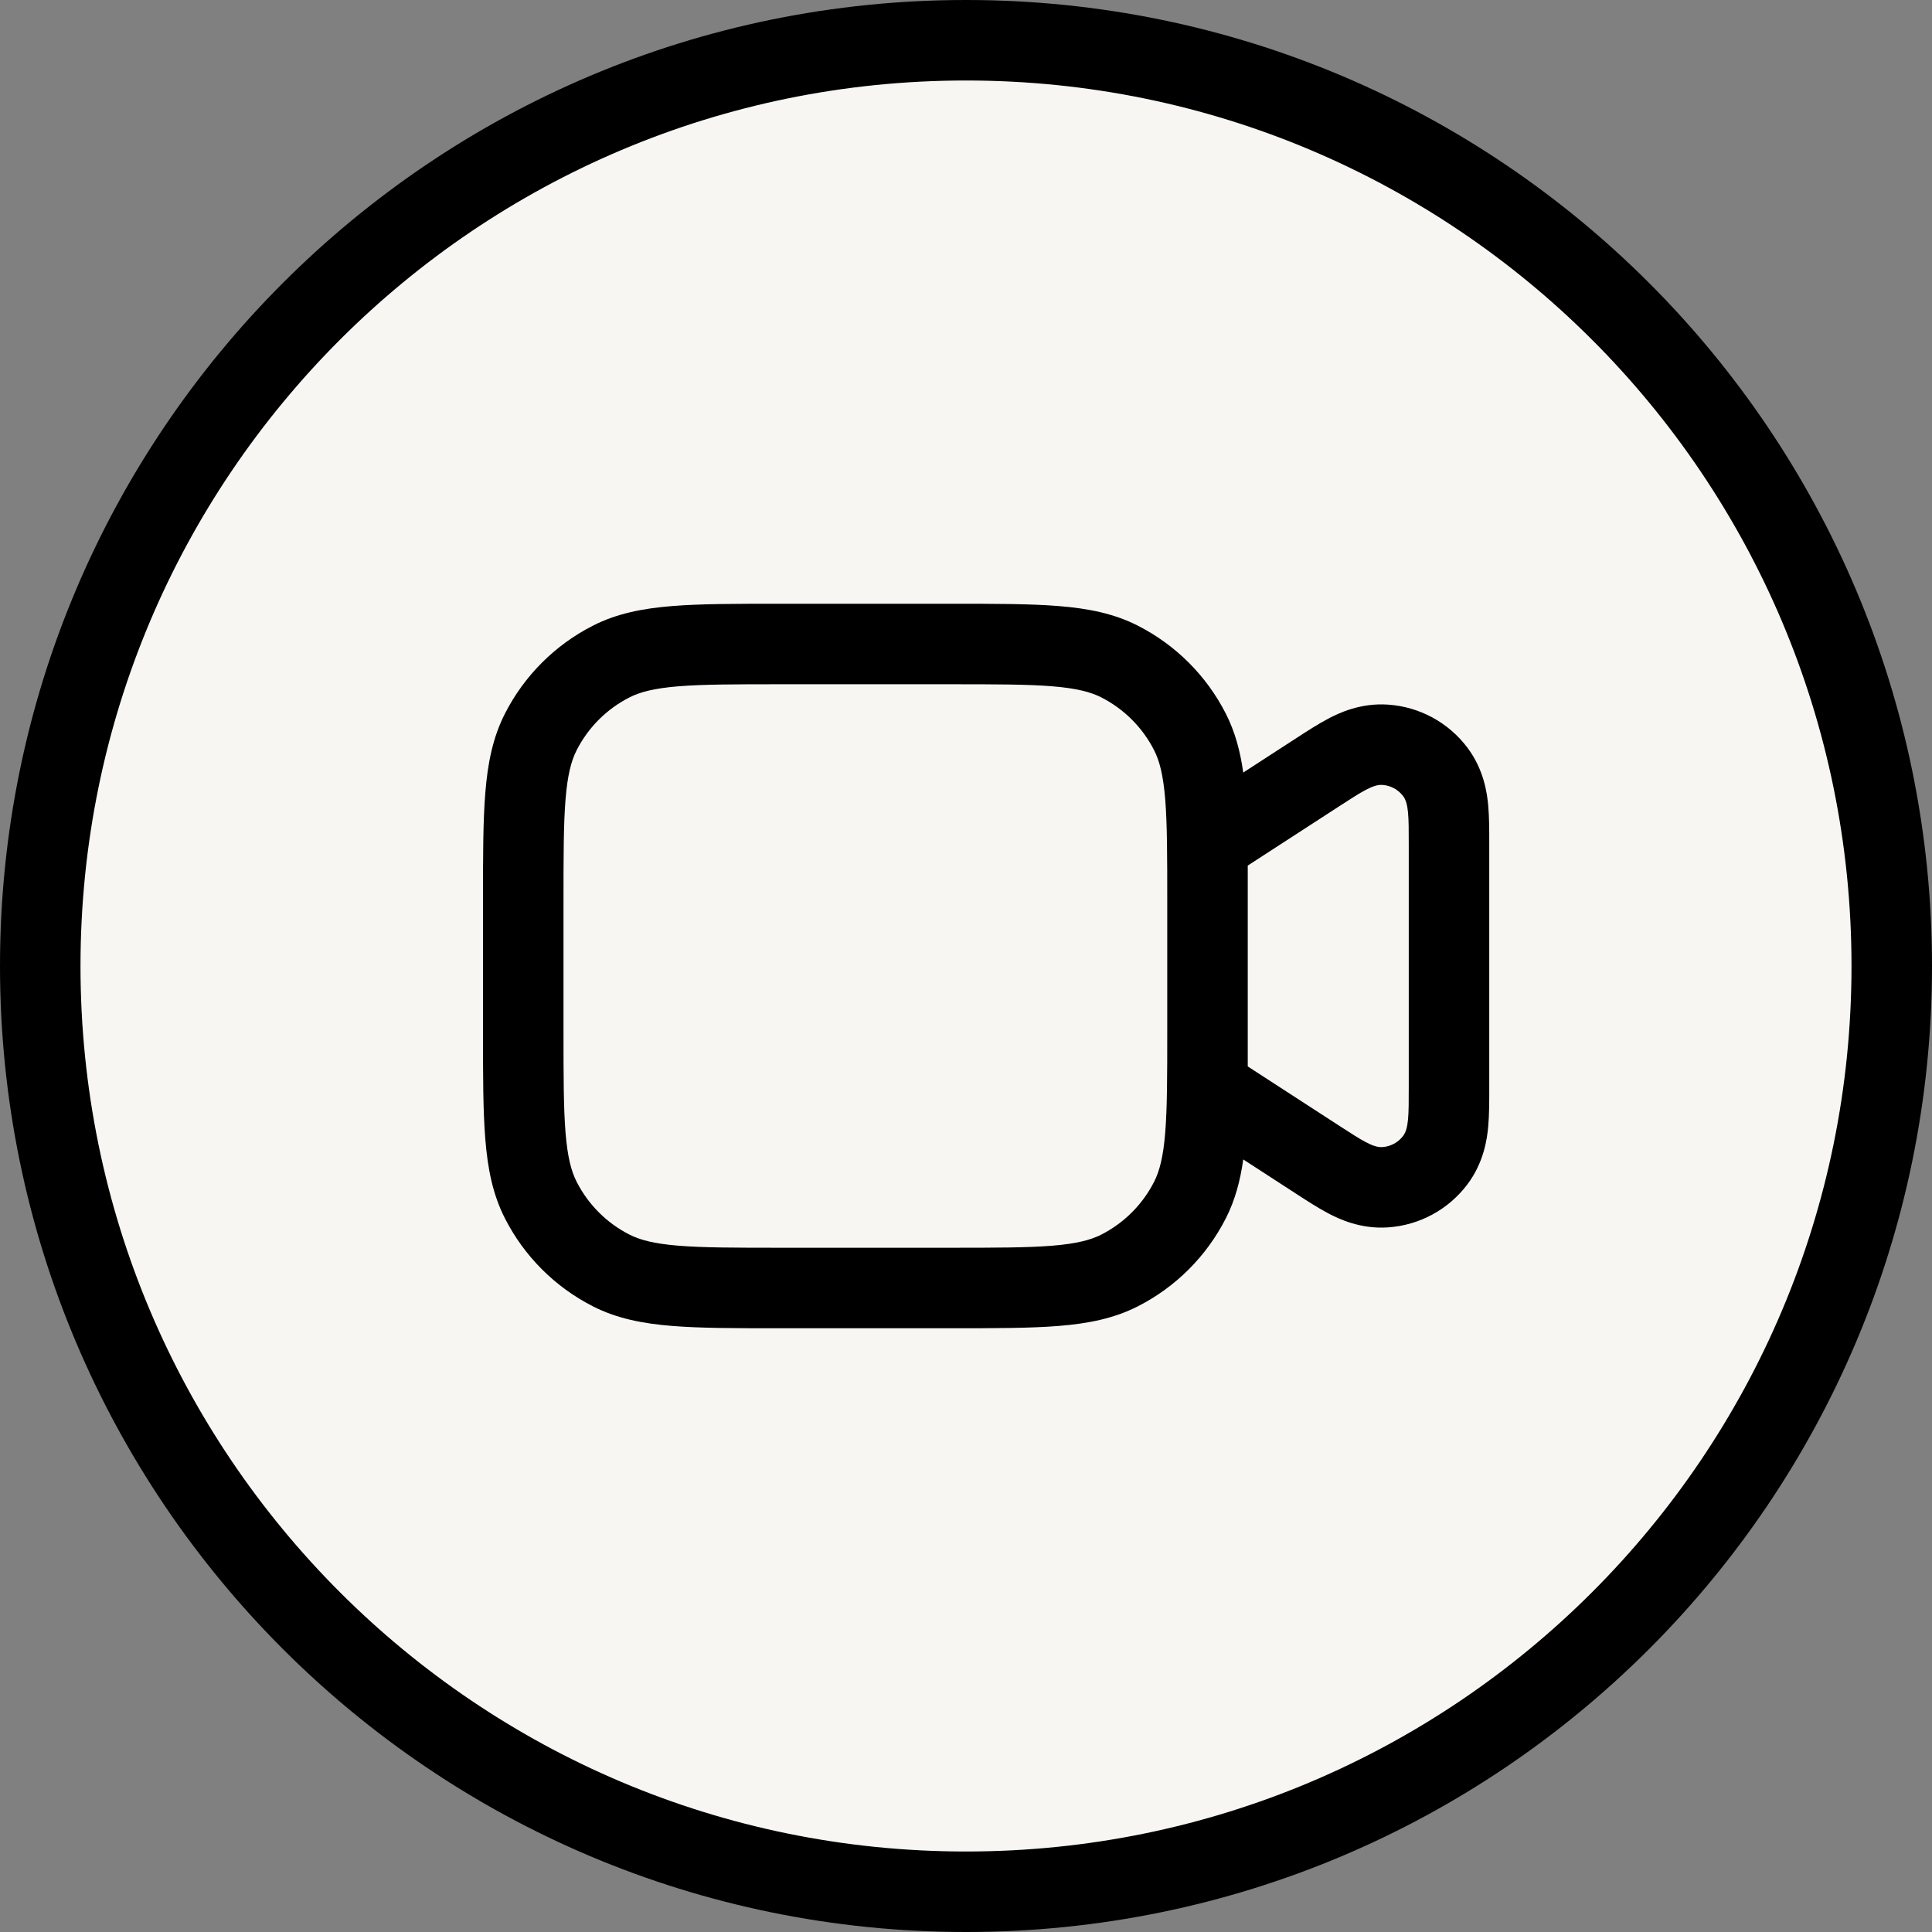
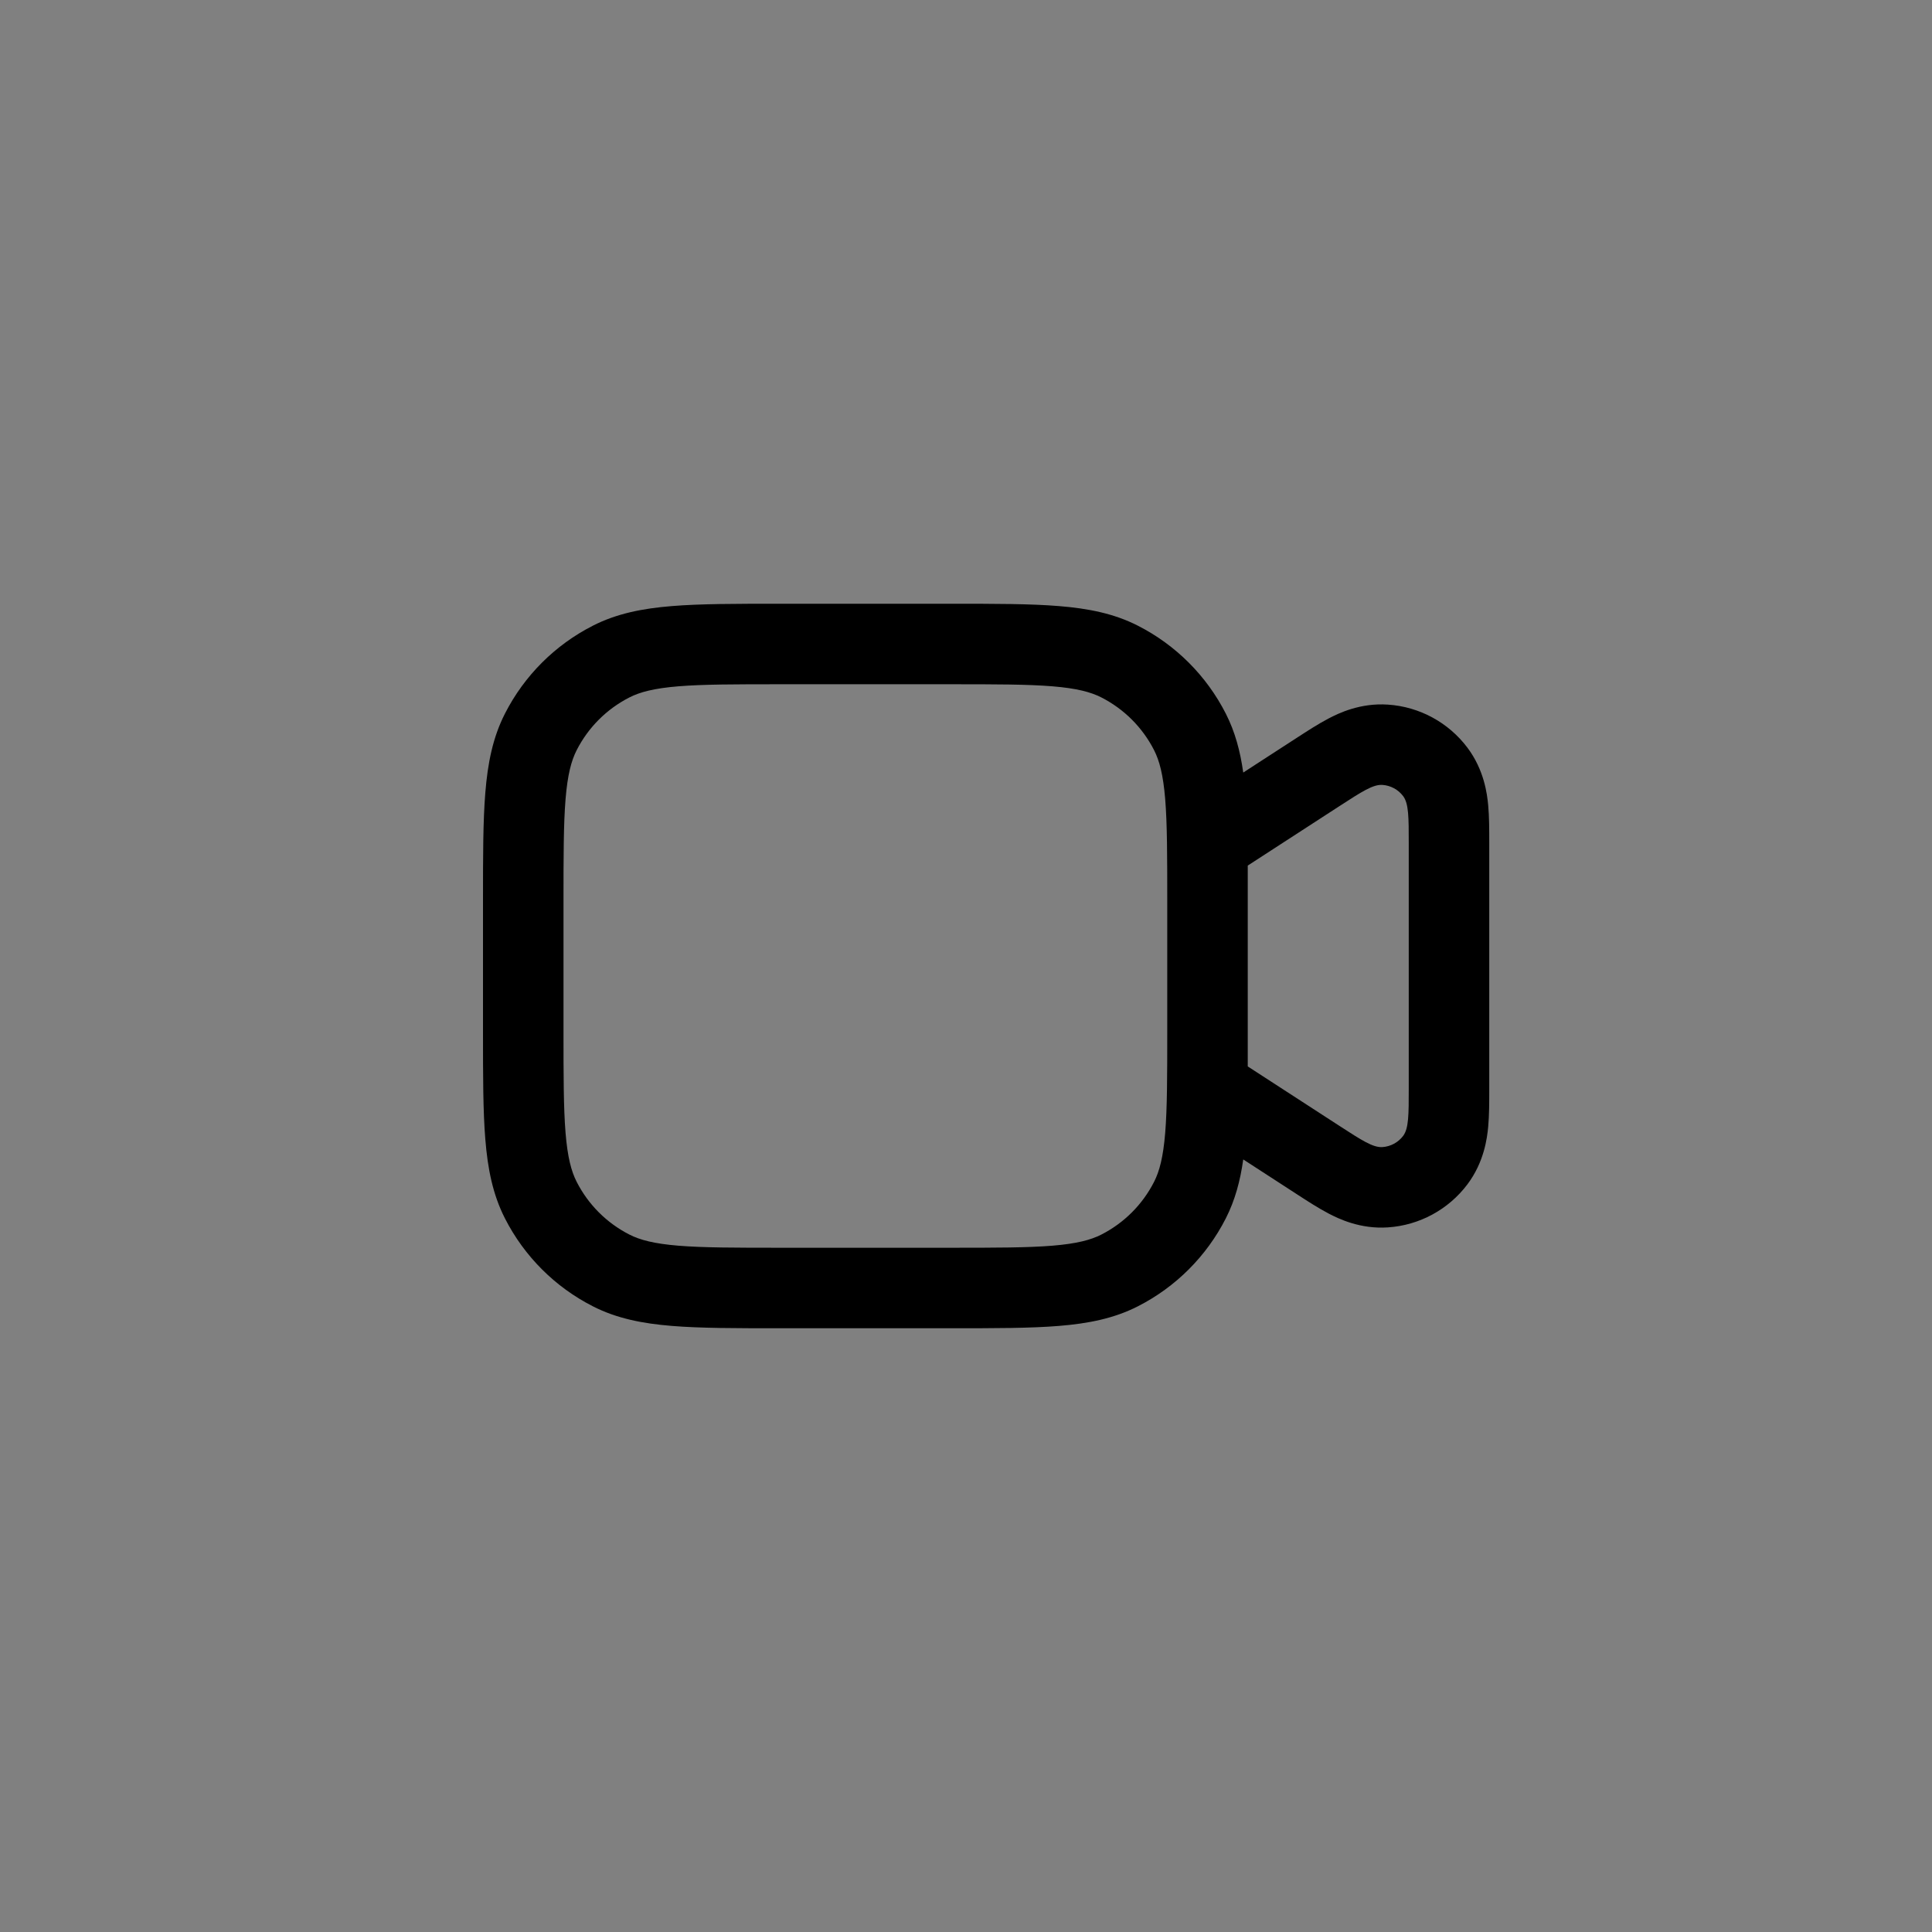
<svg xmlns="http://www.w3.org/2000/svg" width="48" height="48" viewBox="0 0 48 48" fill="none">
  <rect x="0" y="0" width="48" height="48" fill="#808080" stroke="none" />
-   <path d="M24 1C36.703 1 47 11.297 47 24C47 36.703 36.703 47 24 47C11.297 47 1 36.703 1 24C1 11.297 11.297 1 24 1Z" fill="#F8F6F2" stroke="black" stroke-width="2" />
  <path fill-rule="evenodd" clip-rule="evenodd" d="M19.357 15H23.643C24.727 15 25.601 15 26.309 15.058C27.038 15.117 27.678 15.243 28.27 15.545C29.211 16.024 29.976 16.789 30.455 17.73C30.686 18.184 30.814 18.666 30.888 19.194L31.325 18.91C31.626 18.715 31.927 18.52 32.228 18.325C32.467 18.17 32.748 17.987 33.002 17.854C33.256 17.72 33.795 17.459 34.483 17.506C35.264 17.558 35.986 17.948 36.458 18.576C36.873 19.128 36.948 19.724 36.974 20.01C37 20.295 37 20.63 37 20.914V27.086C37 27.37 37 27.705 36.974 27.99C36.948 28.276 36.873 28.872 36.458 29.424C35.986 30.052 35.264 30.442 34.483 30.494C33.795 30.541 33.256 30.28 33.002 30.146C32.748 30.013 32.467 29.83 32.228 29.675C31.927 29.48 31.625 29.284 31.323 29.088L30.888 28.806C30.814 29.334 30.686 29.816 30.455 30.27C29.976 31.211 29.211 31.976 28.27 32.455C27.678 32.757 27.038 32.883 26.309 32.942C25.601 33 24.727 33 23.643 33H19.357C18.273 33 17.399 33 16.691 32.942C15.963 32.883 15.322 32.757 14.73 32.455C13.789 31.976 13.024 31.211 12.545 30.27C12.243 29.678 12.117 29.038 12.058 28.309C12 27.601 12 26.727 12 25.643V22.357C12 21.273 12 20.399 12.058 19.691C12.117 18.962 12.243 18.322 12.545 17.73C13.024 16.789 13.789 16.024 14.73 15.545C15.322 15.243 15.963 15.117 16.691 15.058C17.399 15 18.273 15 19.357 15ZM31 25.643V22.357V21.505L33.27 20.033C33.833 19.668 34.114 19.485 34.347 19.501C34.55 19.515 34.737 19.616 34.86 19.778C35 19.965 35 20.3 35 20.97V27.03C35 27.7 35 28.035 34.86 28.222C34.737 28.384 34.55 28.485 34.347 28.499C34.114 28.515 33.833 28.332 33.27 27.967L31 26.495V25.643ZM16.854 17.051C16.249 17.101 15.901 17.193 15.638 17.327C15.073 17.615 14.615 18.073 14.327 18.638C14.193 18.901 14.101 19.249 14.051 19.854C14.001 20.471 14 21.263 14 22.4V25.6C14 26.737 14.001 27.529 14.051 28.146C14.101 28.751 14.193 29.099 14.327 29.362C14.615 29.927 15.073 30.385 15.638 30.673C15.901 30.807 16.249 30.899 16.854 30.949C17.471 30.999 18.263 31 19.4 31H23.6C24.737 31 25.529 30.999 26.146 30.949C26.751 30.899 27.099 30.807 27.362 30.673C27.927 30.385 28.385 29.927 28.673 29.362C28.807 29.099 28.899 28.751 28.949 28.146C28.999 27.529 29 26.737 29 25.6V22.4C29 21.263 28.999 20.471 28.949 19.854C28.899 19.249 28.807 18.901 28.673 18.638C28.385 18.073 27.927 17.615 27.362 17.327C27.099 17.193 26.751 17.101 26.146 17.051C25.529 17.001 24.737 17 23.6 17H19.4C18.263 17 17.471 17.001 16.854 17.051Z" fill="black" />
</svg>